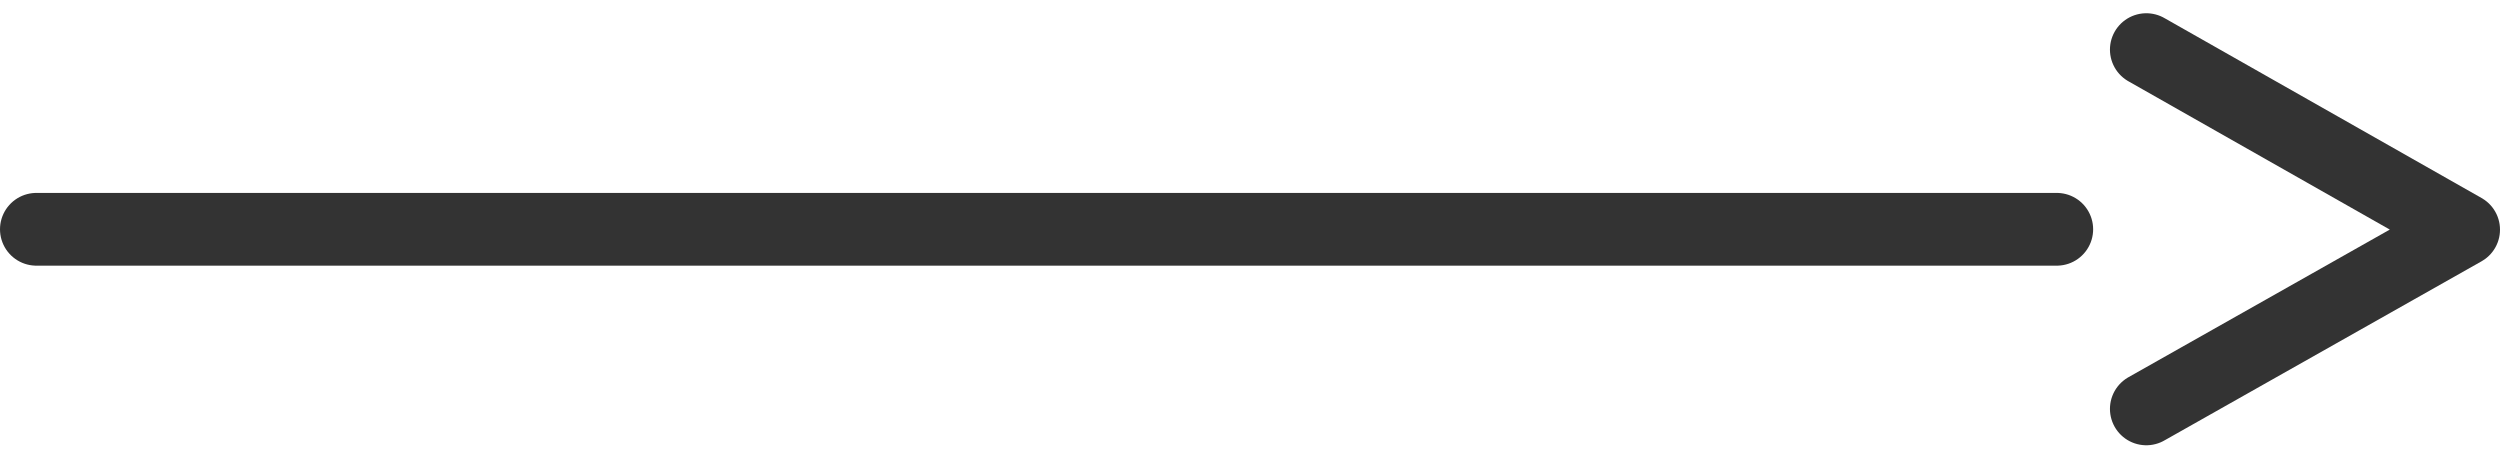
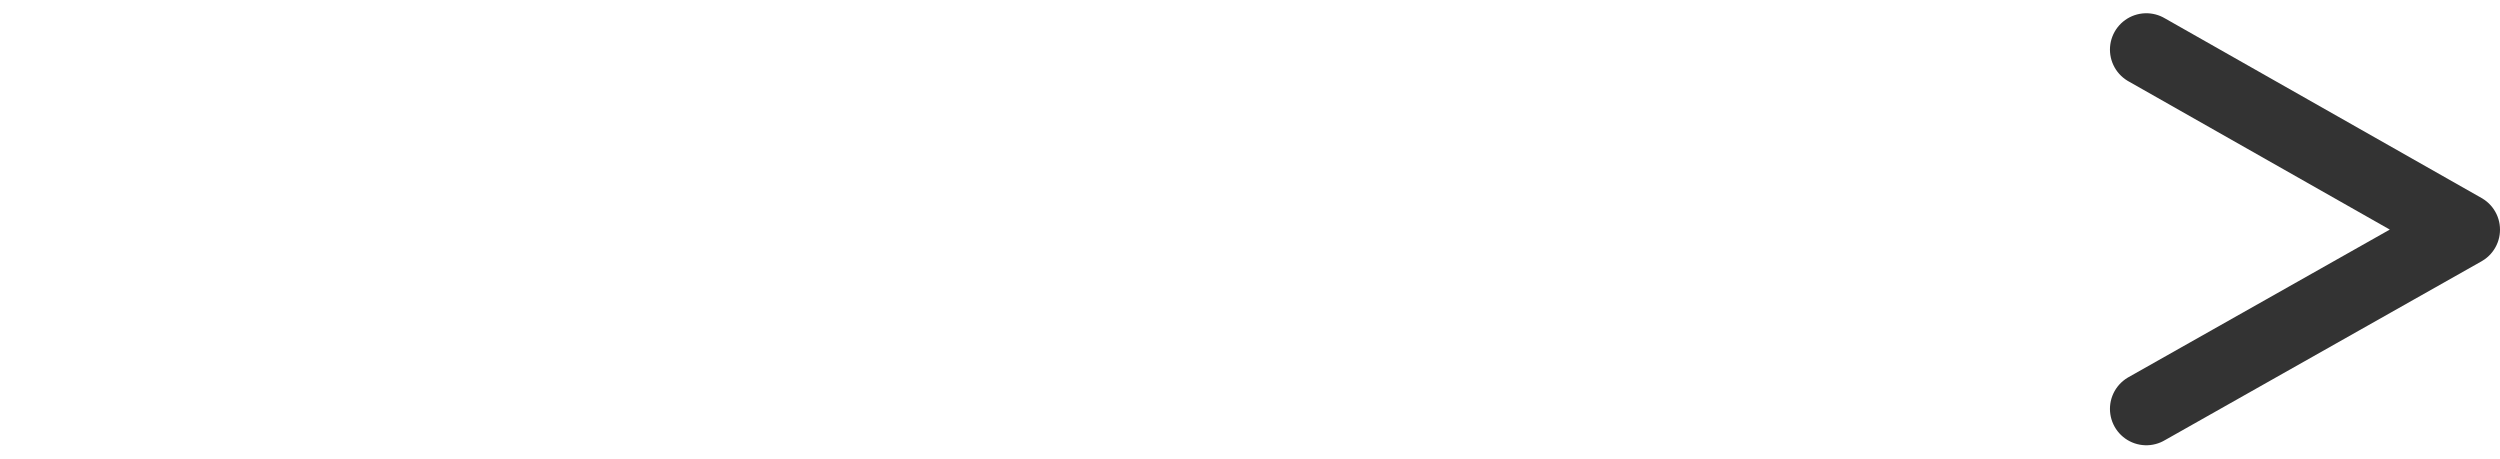
<svg xmlns="http://www.w3.org/2000/svg" width="34.367" height="6.303" viewBox="0 0 34.367 6.303">
  <g id="グループ_83" data-name="グループ 83" transform="translate(0.5 0.682)">
-     <line id="線_16" data-name="線 16" x2="27.774" transform="translate(0 2.47)" fill="none" stroke="#333" stroke-linecap="round" stroke-miterlimit="10" stroke-width="1" />
    <path id="パス_47" data-name="パス 47" d="M64.505.425,68.867,2.9,64.505,5.364" transform="translate(-35.5 -0.425)" fill="none" stroke="#333" stroke-linecap="round" stroke-linejoin="round" stroke-width="1" />
  </g>
</svg>